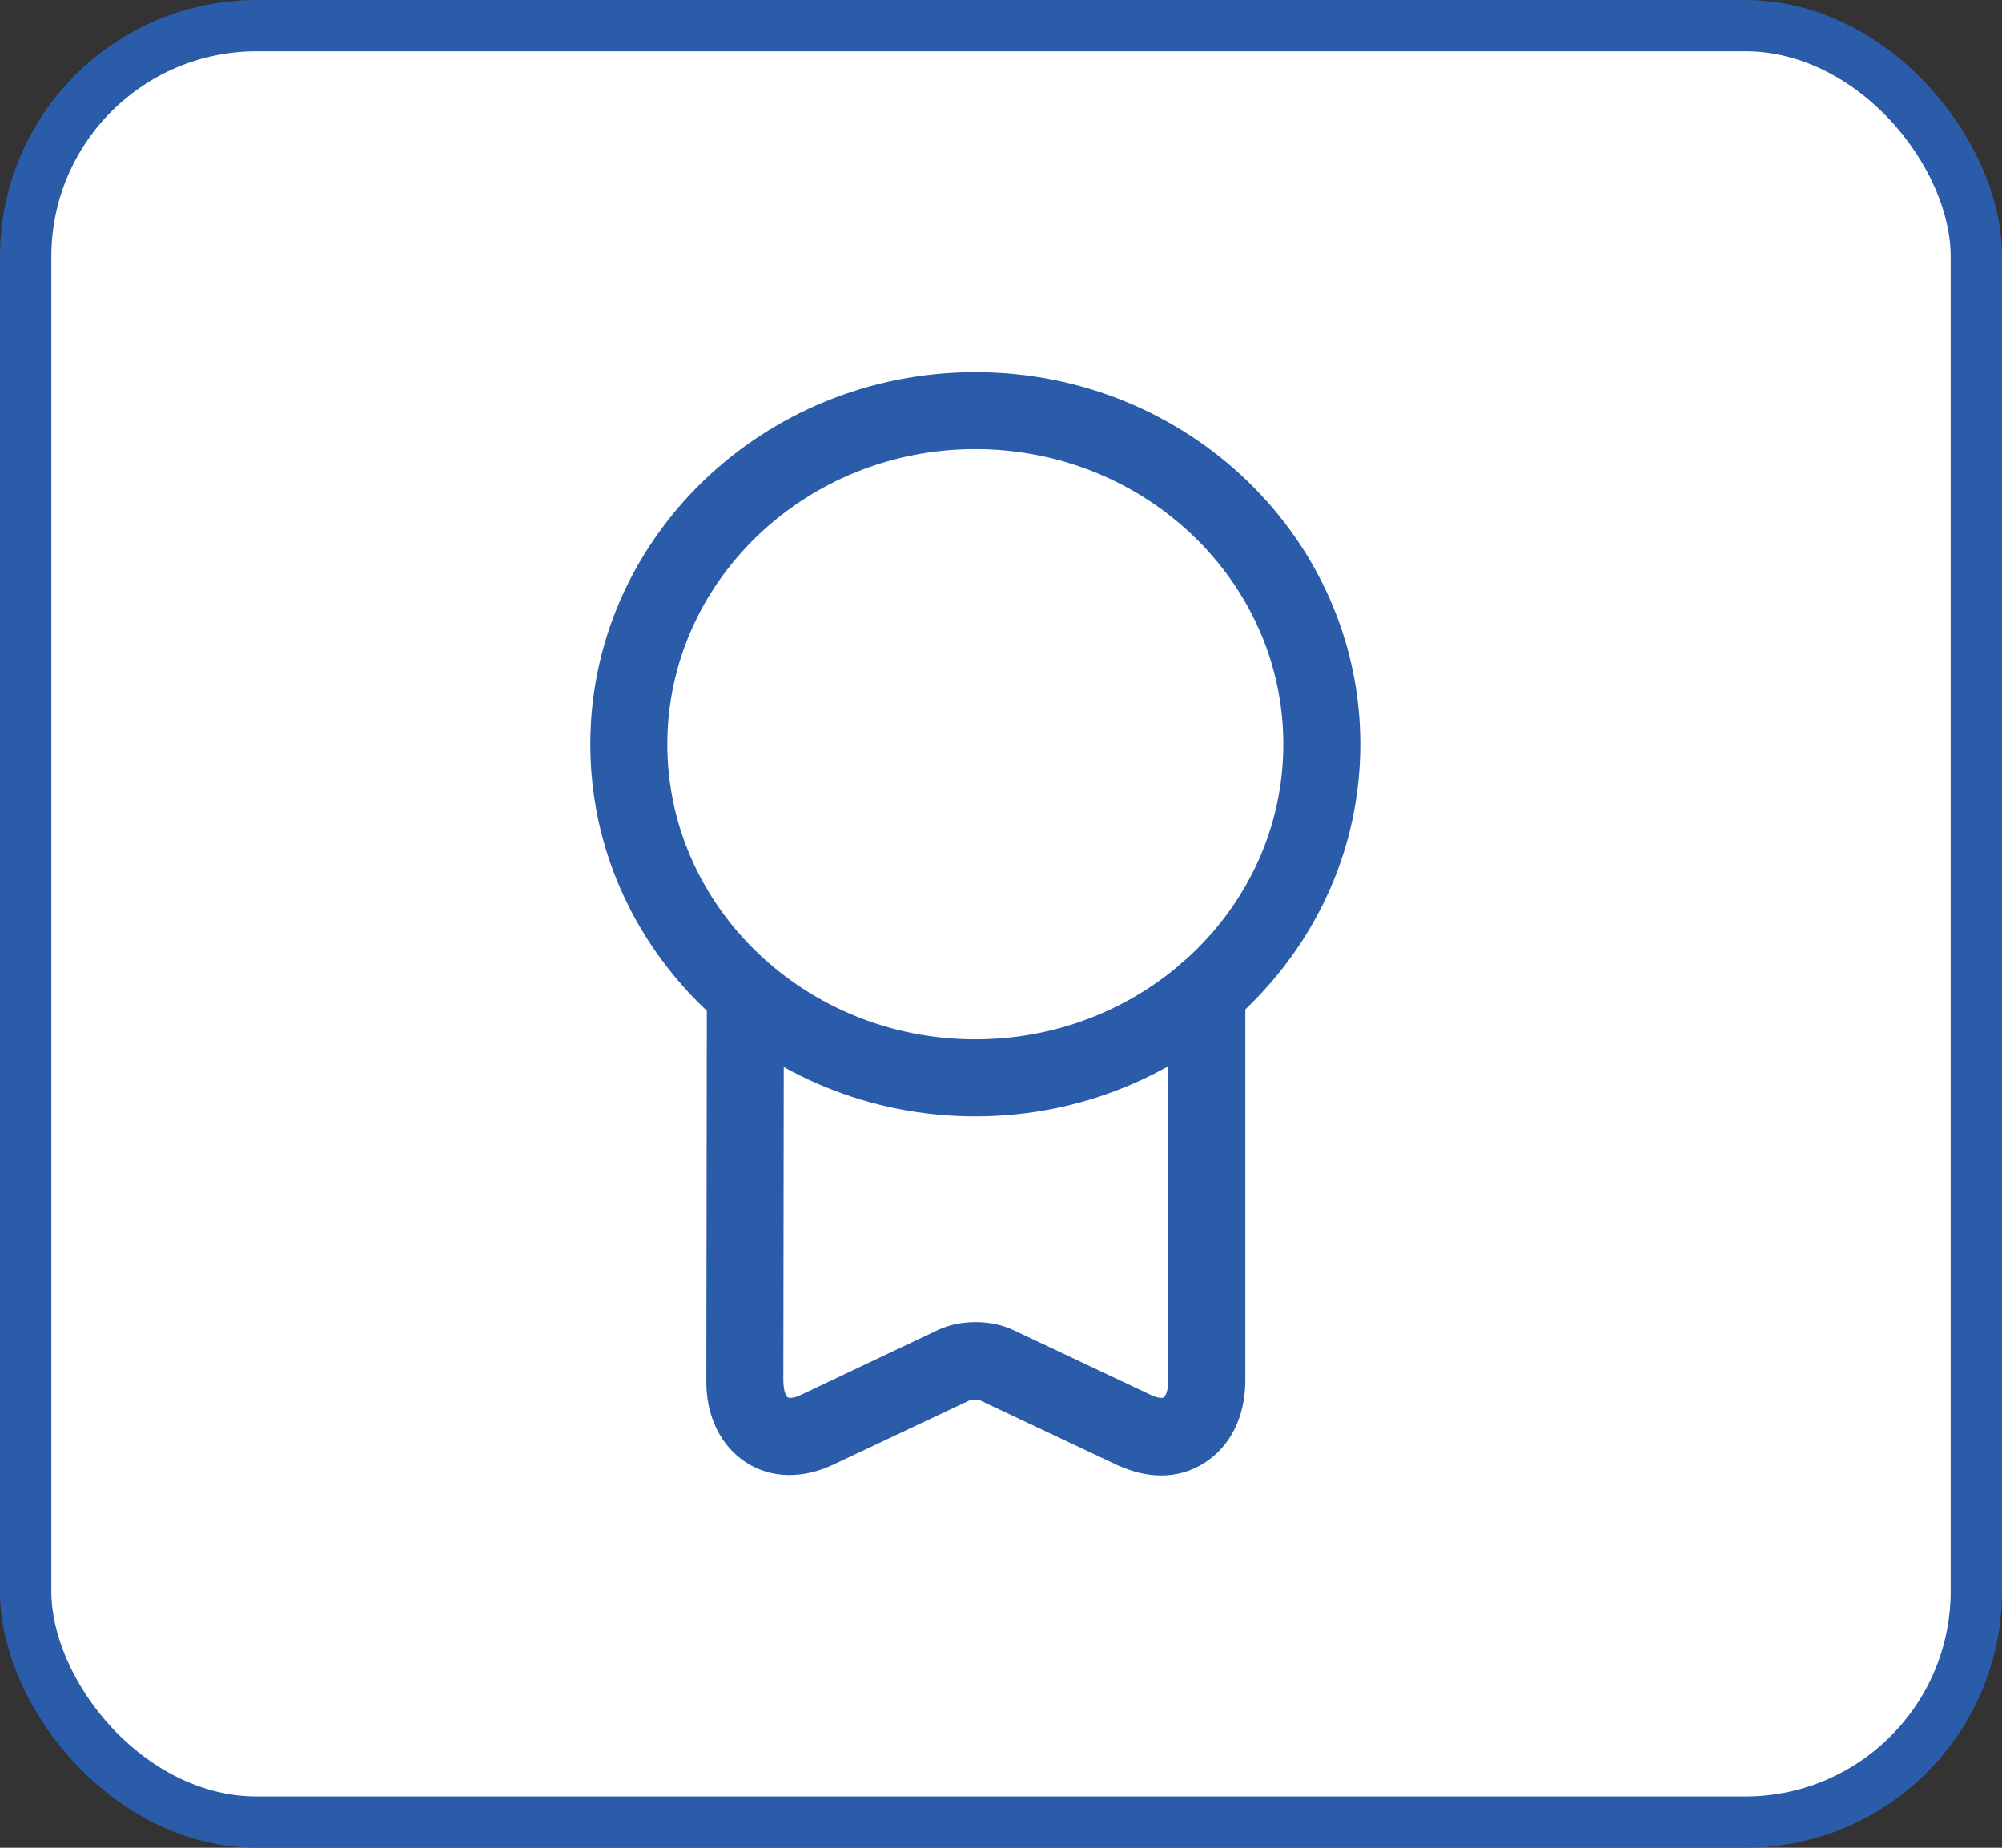
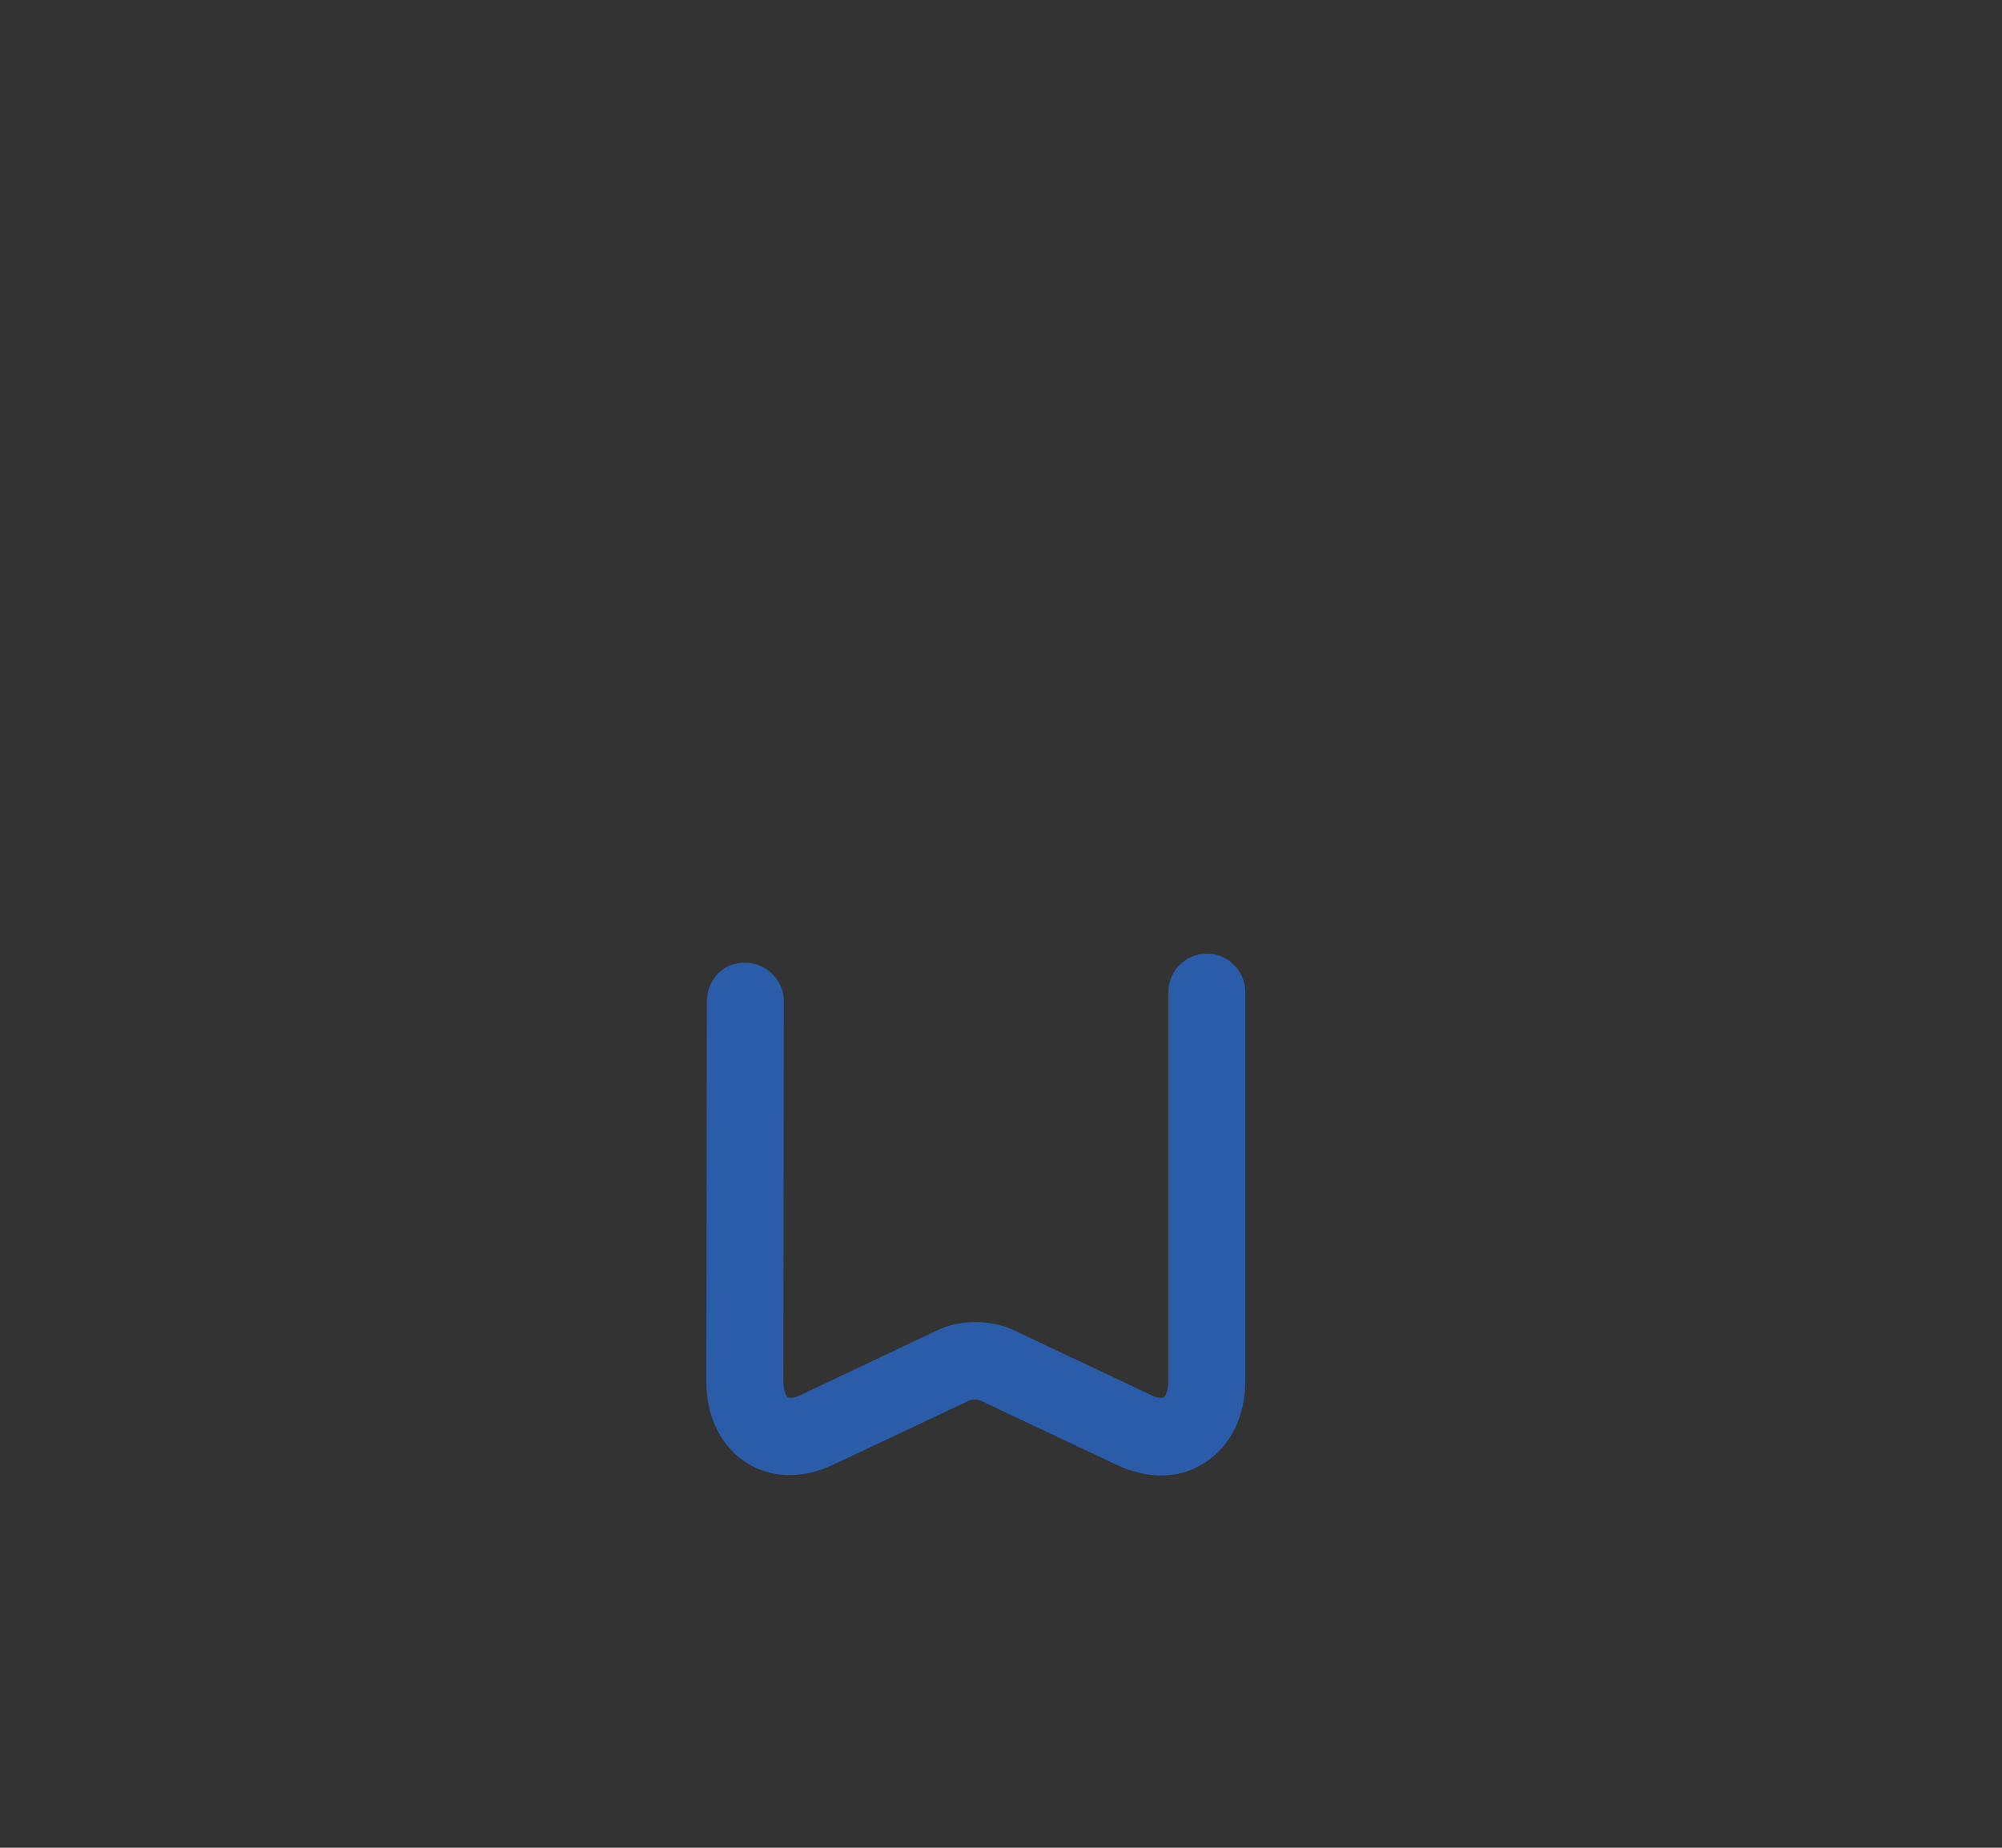
<svg xmlns="http://www.w3.org/2000/svg" width="39" height="36" viewBox="0 0 39 36" fill="none">
  <rect x="0" y="0" width="39" height="36" fill="#333333" stroke="none" />
-   <rect x="0.5" y="0.5" width="38" height="35" rx="4.5" fill="white" stroke="#2A5CAA" />
-   <path d="M19 21.75C14.86 21.75 11.5 18.5 11.5 14.5C11.5 10.5 14.86 7.25 19 7.25C23.14 7.25 26.5 10.5 26.5 14.5C26.5 18.5 23.14 21.75 19 21.75ZM19 8.75C15.69 8.75 13 11.33 13 14.5C13 17.67 15.69 20.25 19 20.25C22.31 20.25 25 17.67 25 14.5C25 11.33 22.31 8.75 19 8.75Z" fill="#2A5CAA" />
  <path d="M22.62 28.748C22.34 28.748 22.06 28.678 21.77 28.548L19.08 27.278C19.05 27.268 18.94 27.268 18.9 27.278L16.23 28.538C15.64 28.818 15.02 28.808 14.54 28.498C14.04 28.178 13.75 27.588 13.76 26.888L13.77 19.508C13.77 19.098 14.09 18.738 14.52 18.758C14.93 18.758 15.27 19.098 15.27 19.508L15.26 26.888C15.26 27.108 15.32 27.218 15.35 27.228C15.37 27.238 15.46 27.248 15.6 27.178L18.28 25.908C18.71 25.708 19.3 25.708 19.73 25.908L22.42 27.178C22.56 27.248 22.65 27.238 22.67 27.228C22.7 27.208 22.76 27.098 22.76 26.888V19.328C22.76 18.918 23.1 18.578 23.51 18.578C23.92 18.578 24.26 18.918 24.26 19.328V26.888C24.26 27.598 23.97 28.178 23.47 28.498C23.21 28.668 22.92 28.748 22.62 28.748Z" fill="#2A5CAA" />
</svg>